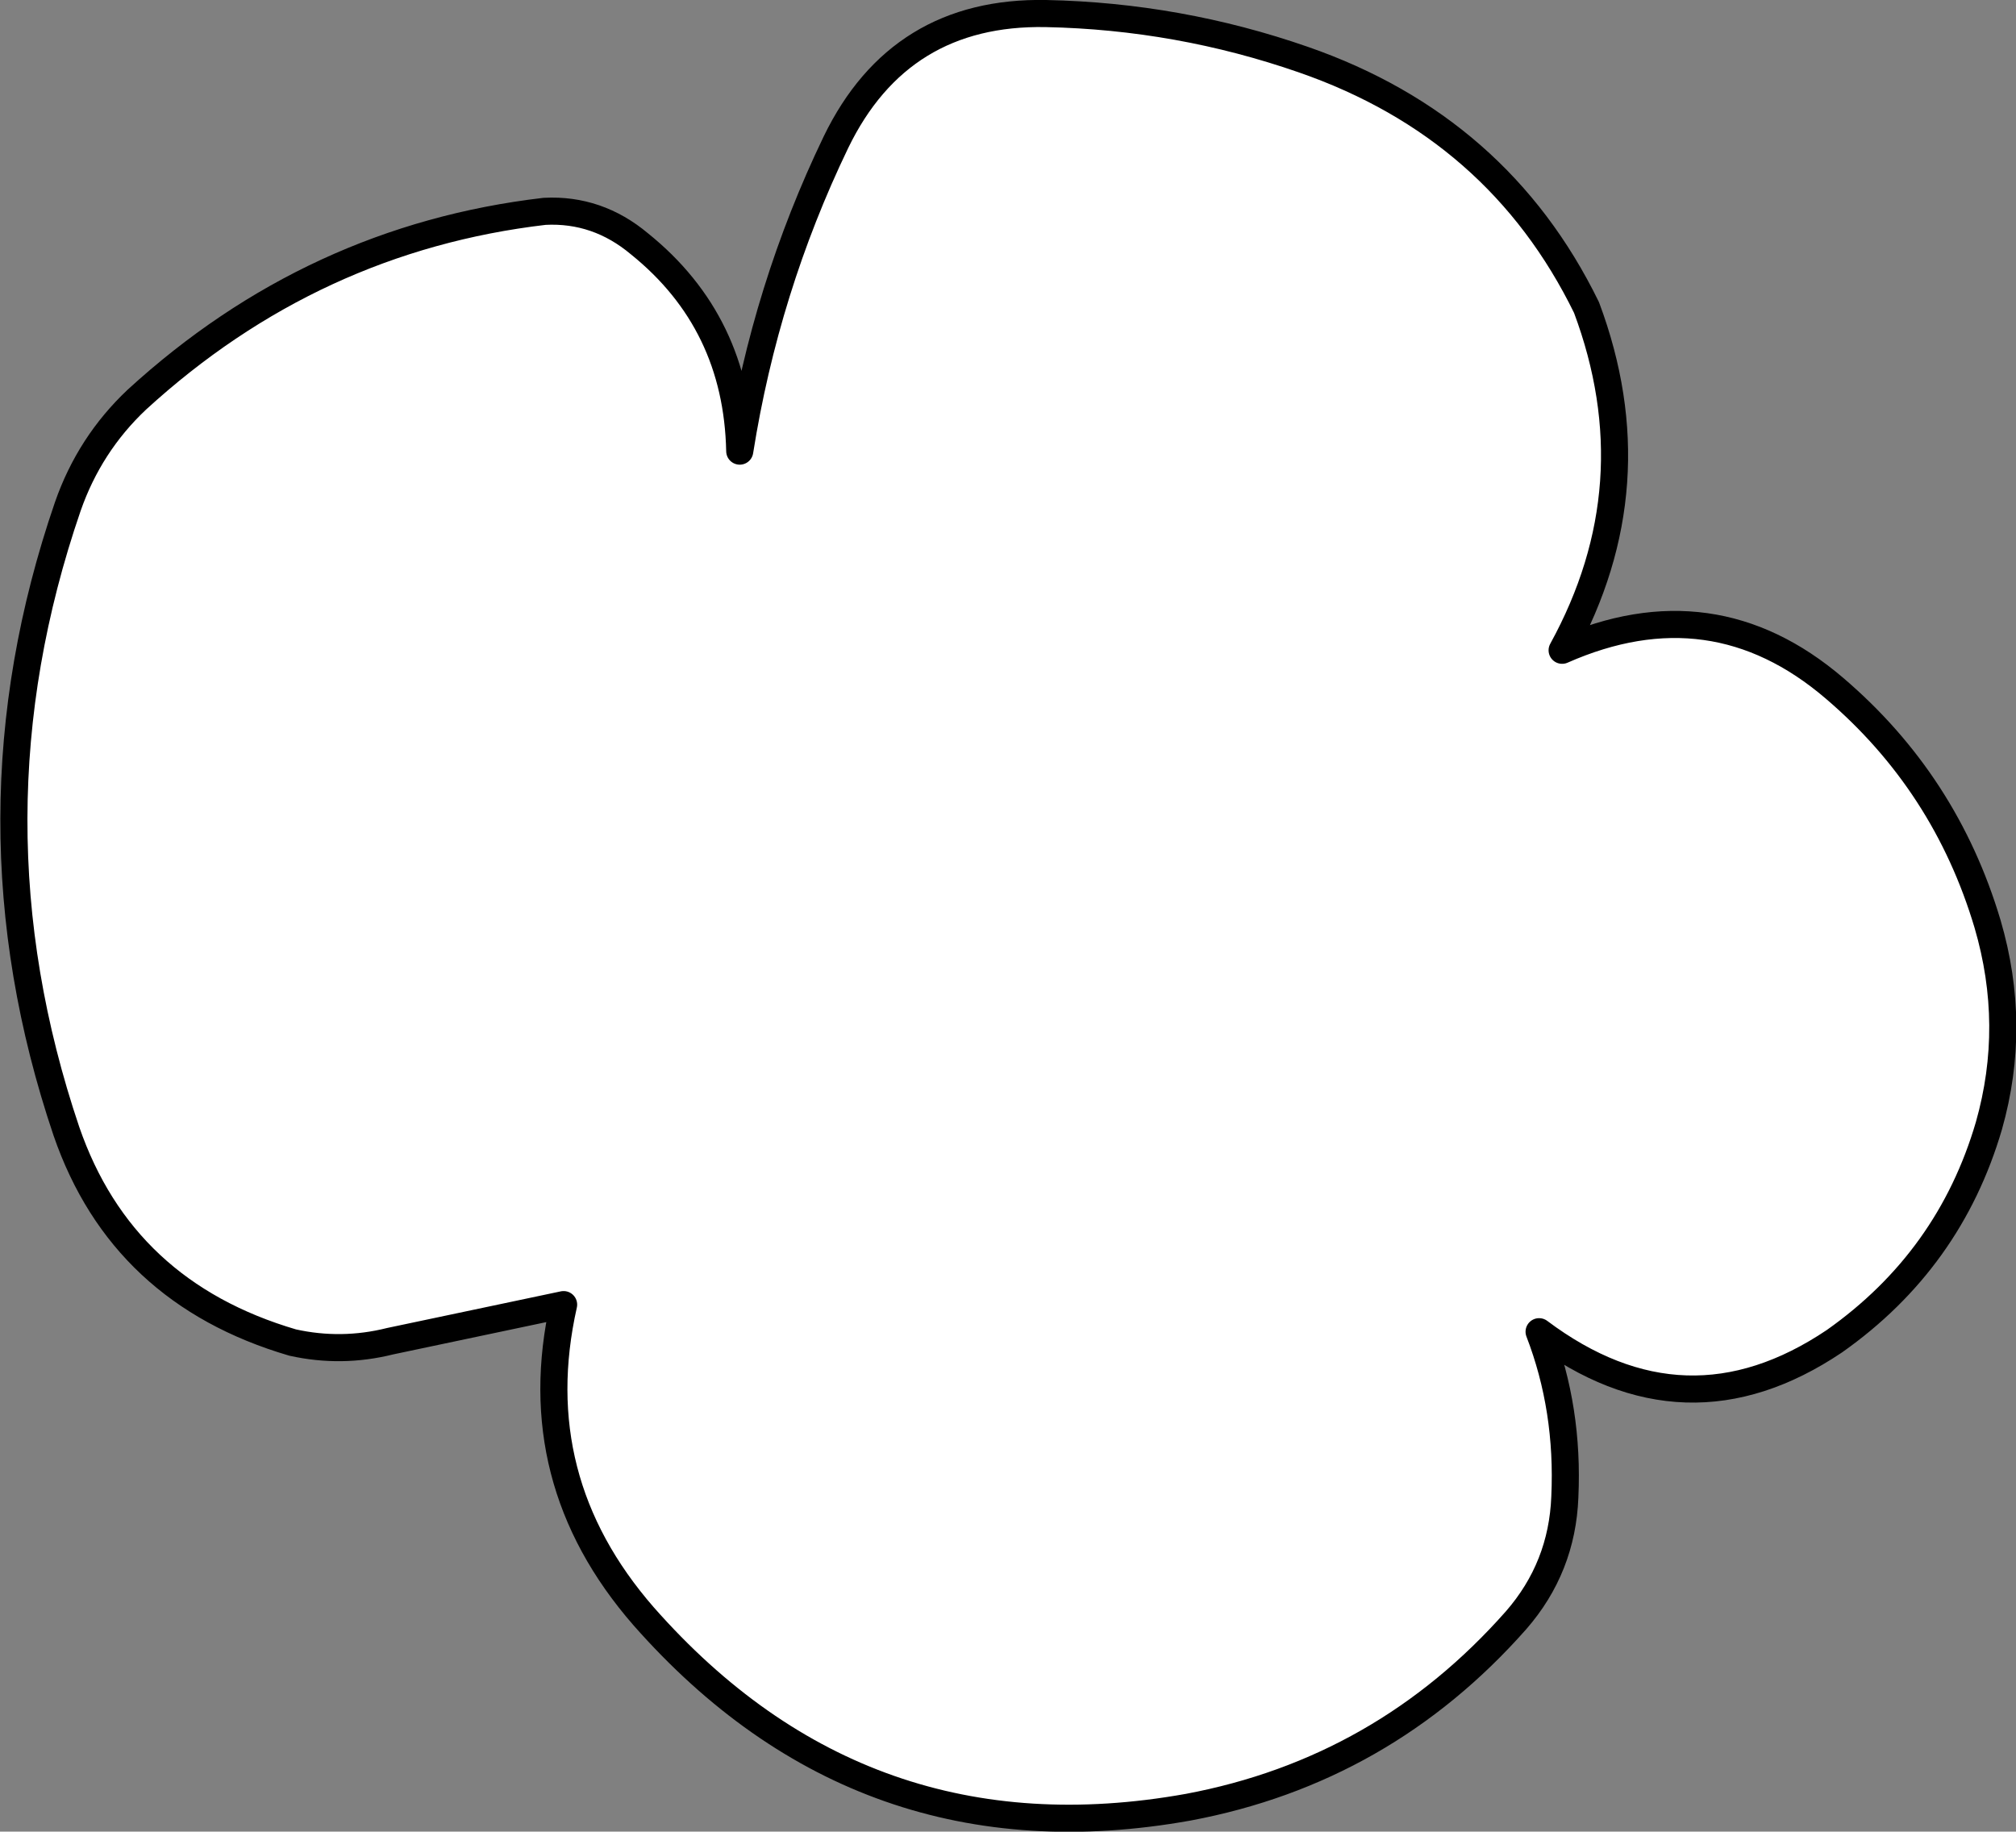
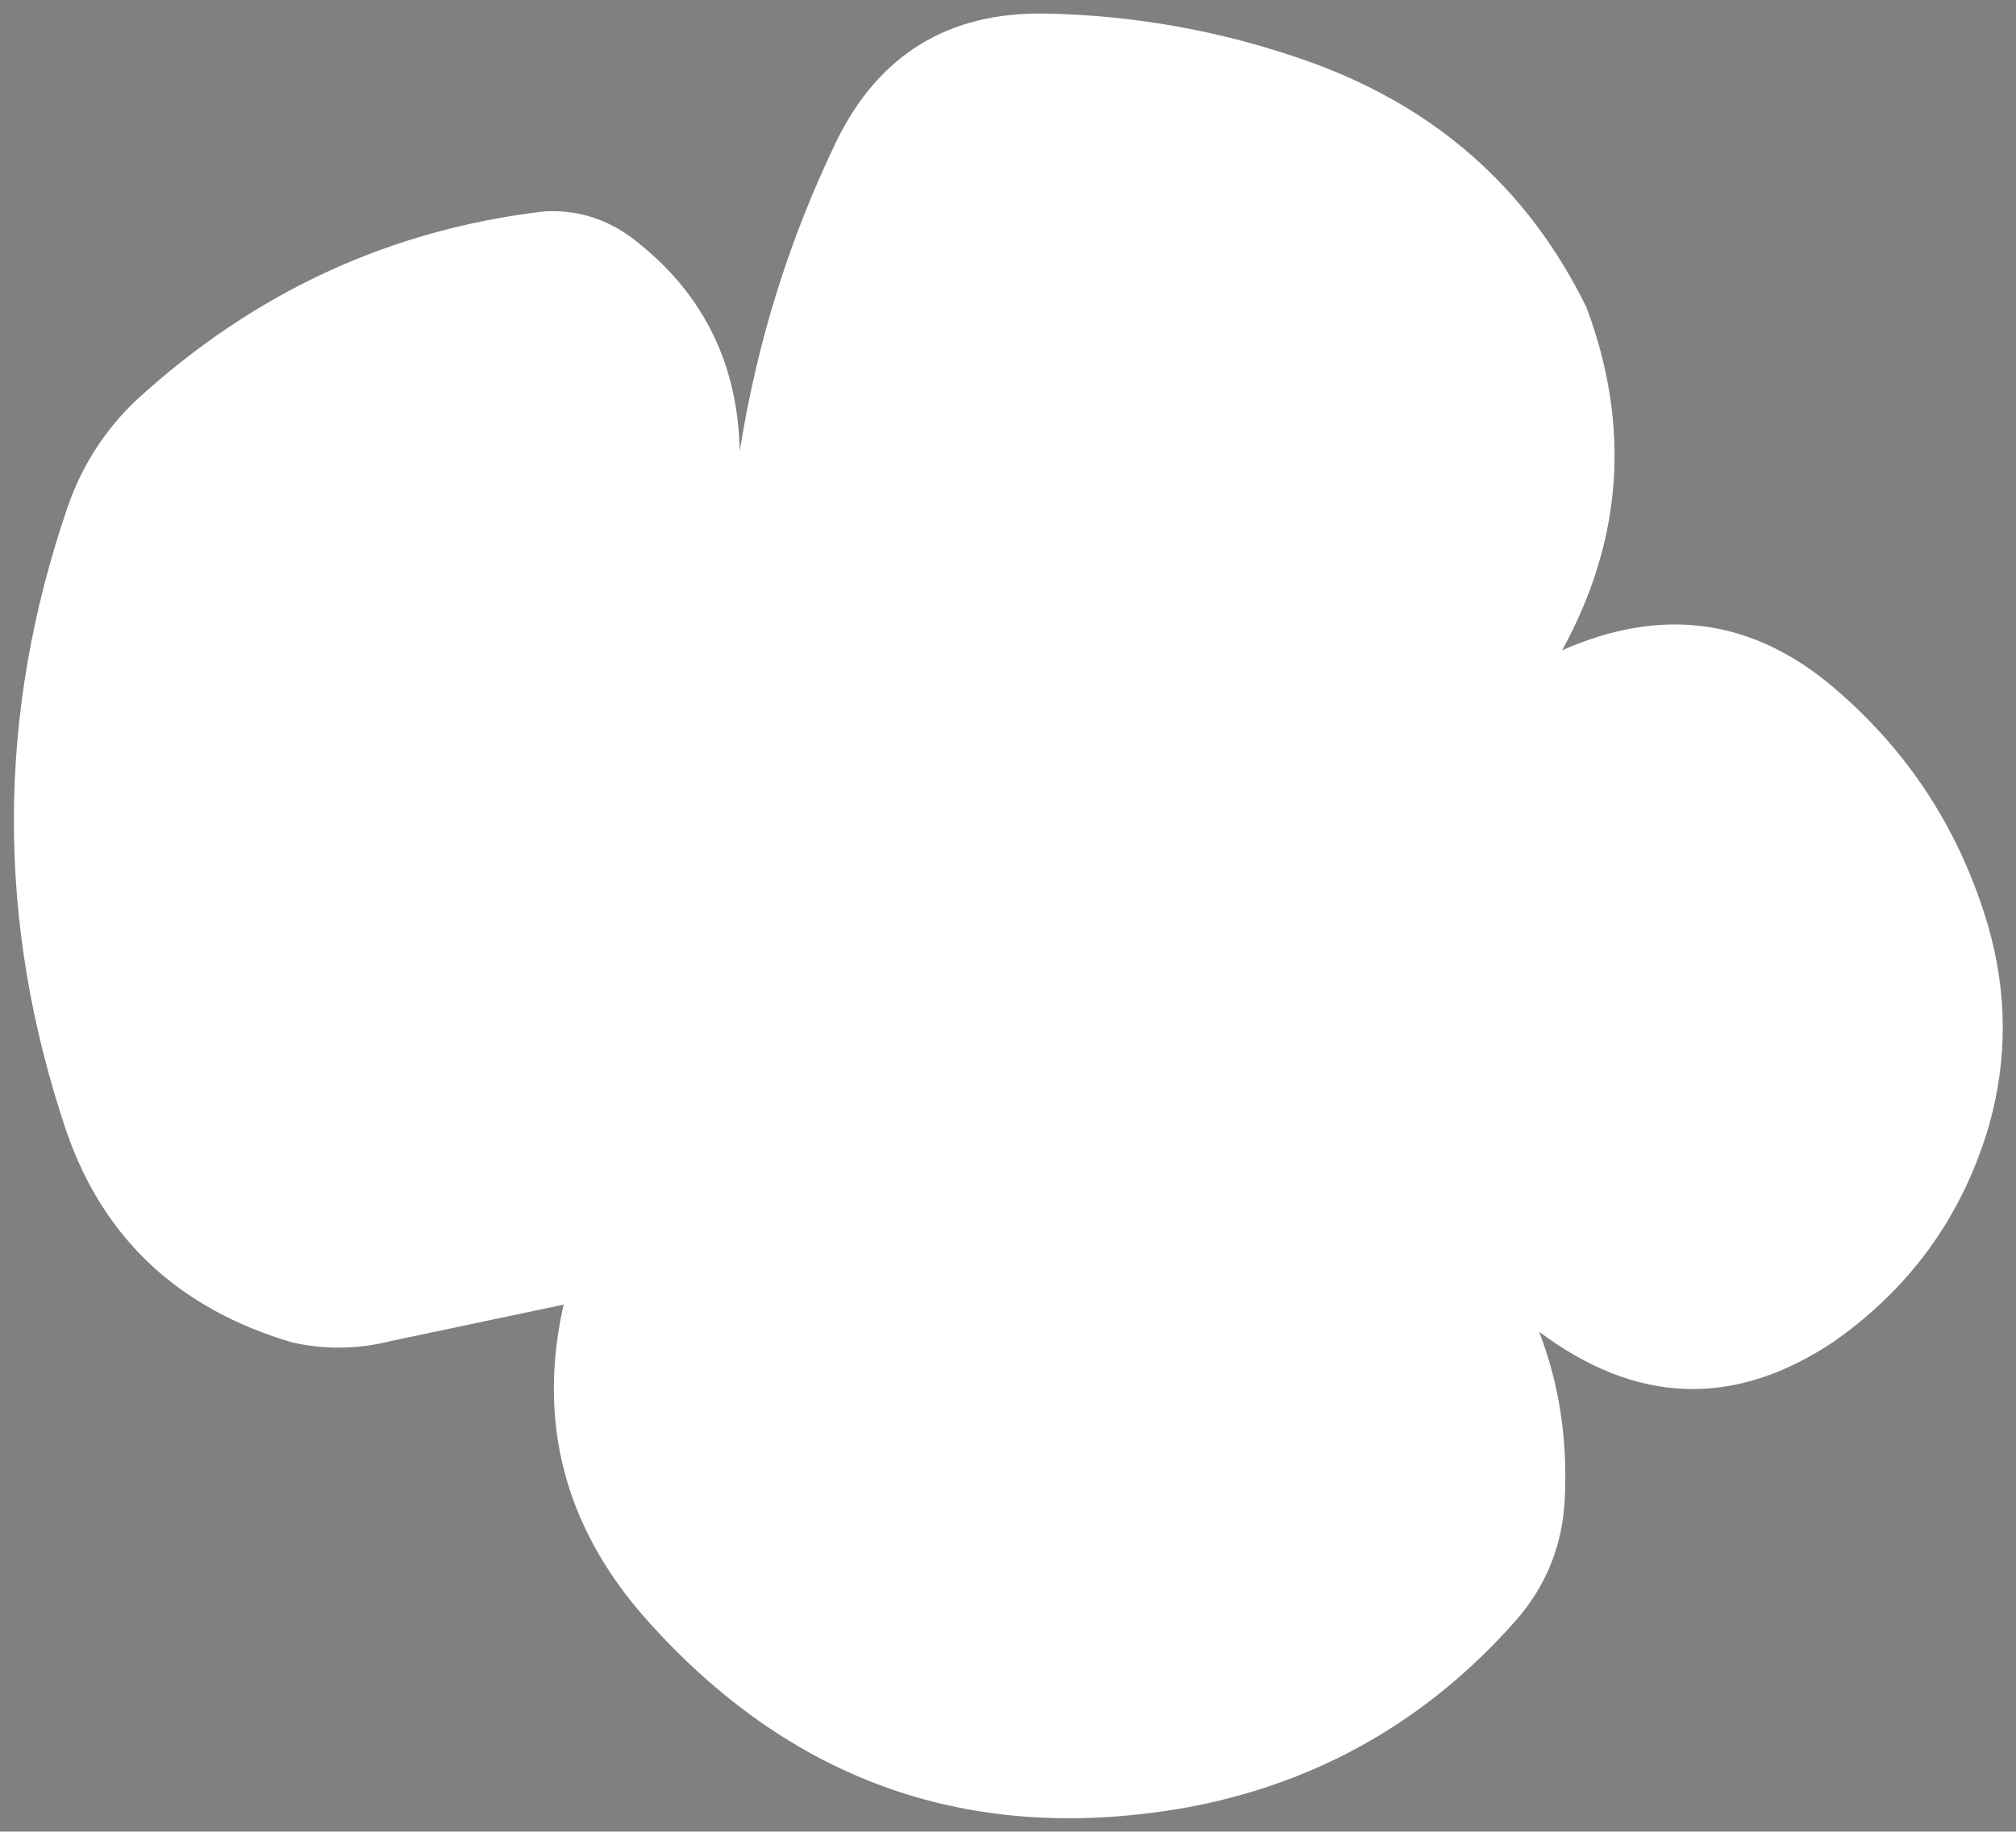
<svg xmlns="http://www.w3.org/2000/svg" height="67.6px" width="74.4px">
  <rect width="100%" height="100%" fill="#808080" stroke="none" />
  <g transform="matrix(1.0, 0.0, 0.0, 1.0, 37.2, 33.8)">
    <path d="M21.35 -22.45 Q23.8 -15.9 20.45 -9.8 26.0 -12.25 30.5 -8.4 34.6 -4.9 36.15 0.3 37.25 4.05 36.2 7.75 34.75 12.7 30.5 15.7 25.0 19.4 19.6 15.35 20.7 18.2 20.55 21.45 20.45 24.05 18.75 26.0 13.85 31.55 6.65 32.9 -5.35 35.05 -13.45 25.85 -17.85 20.8 -16.4 14.35 L-22.8 15.7 Q-24.6 16.15 -26.4 15.75 -32.7 13.9 -34.75 7.95 -38.65 -3.6 -34.7 -15.1 -33.9 -17.4 -32.15 -19.05 -25.65 -25.0 -17.1 -26.0 -15.15 -26.1 -13.6 -24.8 -10.0 -21.9 -9.9 -17.15 -8.95 -23.15 -6.35 -28.55 -4.0 -33.4 1.4 -33.3 6.3 -33.2 10.9 -31.6 18.1 -29.1 21.35 -22.45" fill="#ffffff" fill-rule="evenodd" stroke="none" />
-     <path d="M21.35 -22.45 Q23.8 -15.9 20.45 -9.8 26.0 -12.25 30.5 -8.4 34.6 -4.9 36.15 0.3 37.25 4.05 36.2 7.75 34.75 12.7 30.5 15.7 25.0 19.4 19.6 15.35 20.7 18.2 20.55 21.45 20.45 24.05 18.75 26.0 13.85 31.55 6.65 32.9 -5.35 35.05 -13.45 25.85 -17.85 20.8 -16.4 14.35 L-22.8 15.7 Q-24.6 16.15 -26.4 15.75 -32.7 13.9 -34.75 7.95 -38.65 -3.6 -34.7 -15.1 -33.9 -17.4 -32.15 -19.05 -25.65 -25.0 -17.1 -26.0 -15.15 -26.1 -13.6 -24.8 -10.0 -21.9 -9.9 -17.15 -8.95 -23.15 -6.35 -28.55 -4.0 -33.4 1.4 -33.3 6.3 -33.2 10.9 -31.6 18.1 -29.1 21.35 -22.45 Z" fill="none" stroke="#000000" stroke-linecap="round" stroke-linejoin="round" stroke-width="1.0" />
  </g>
</svg>